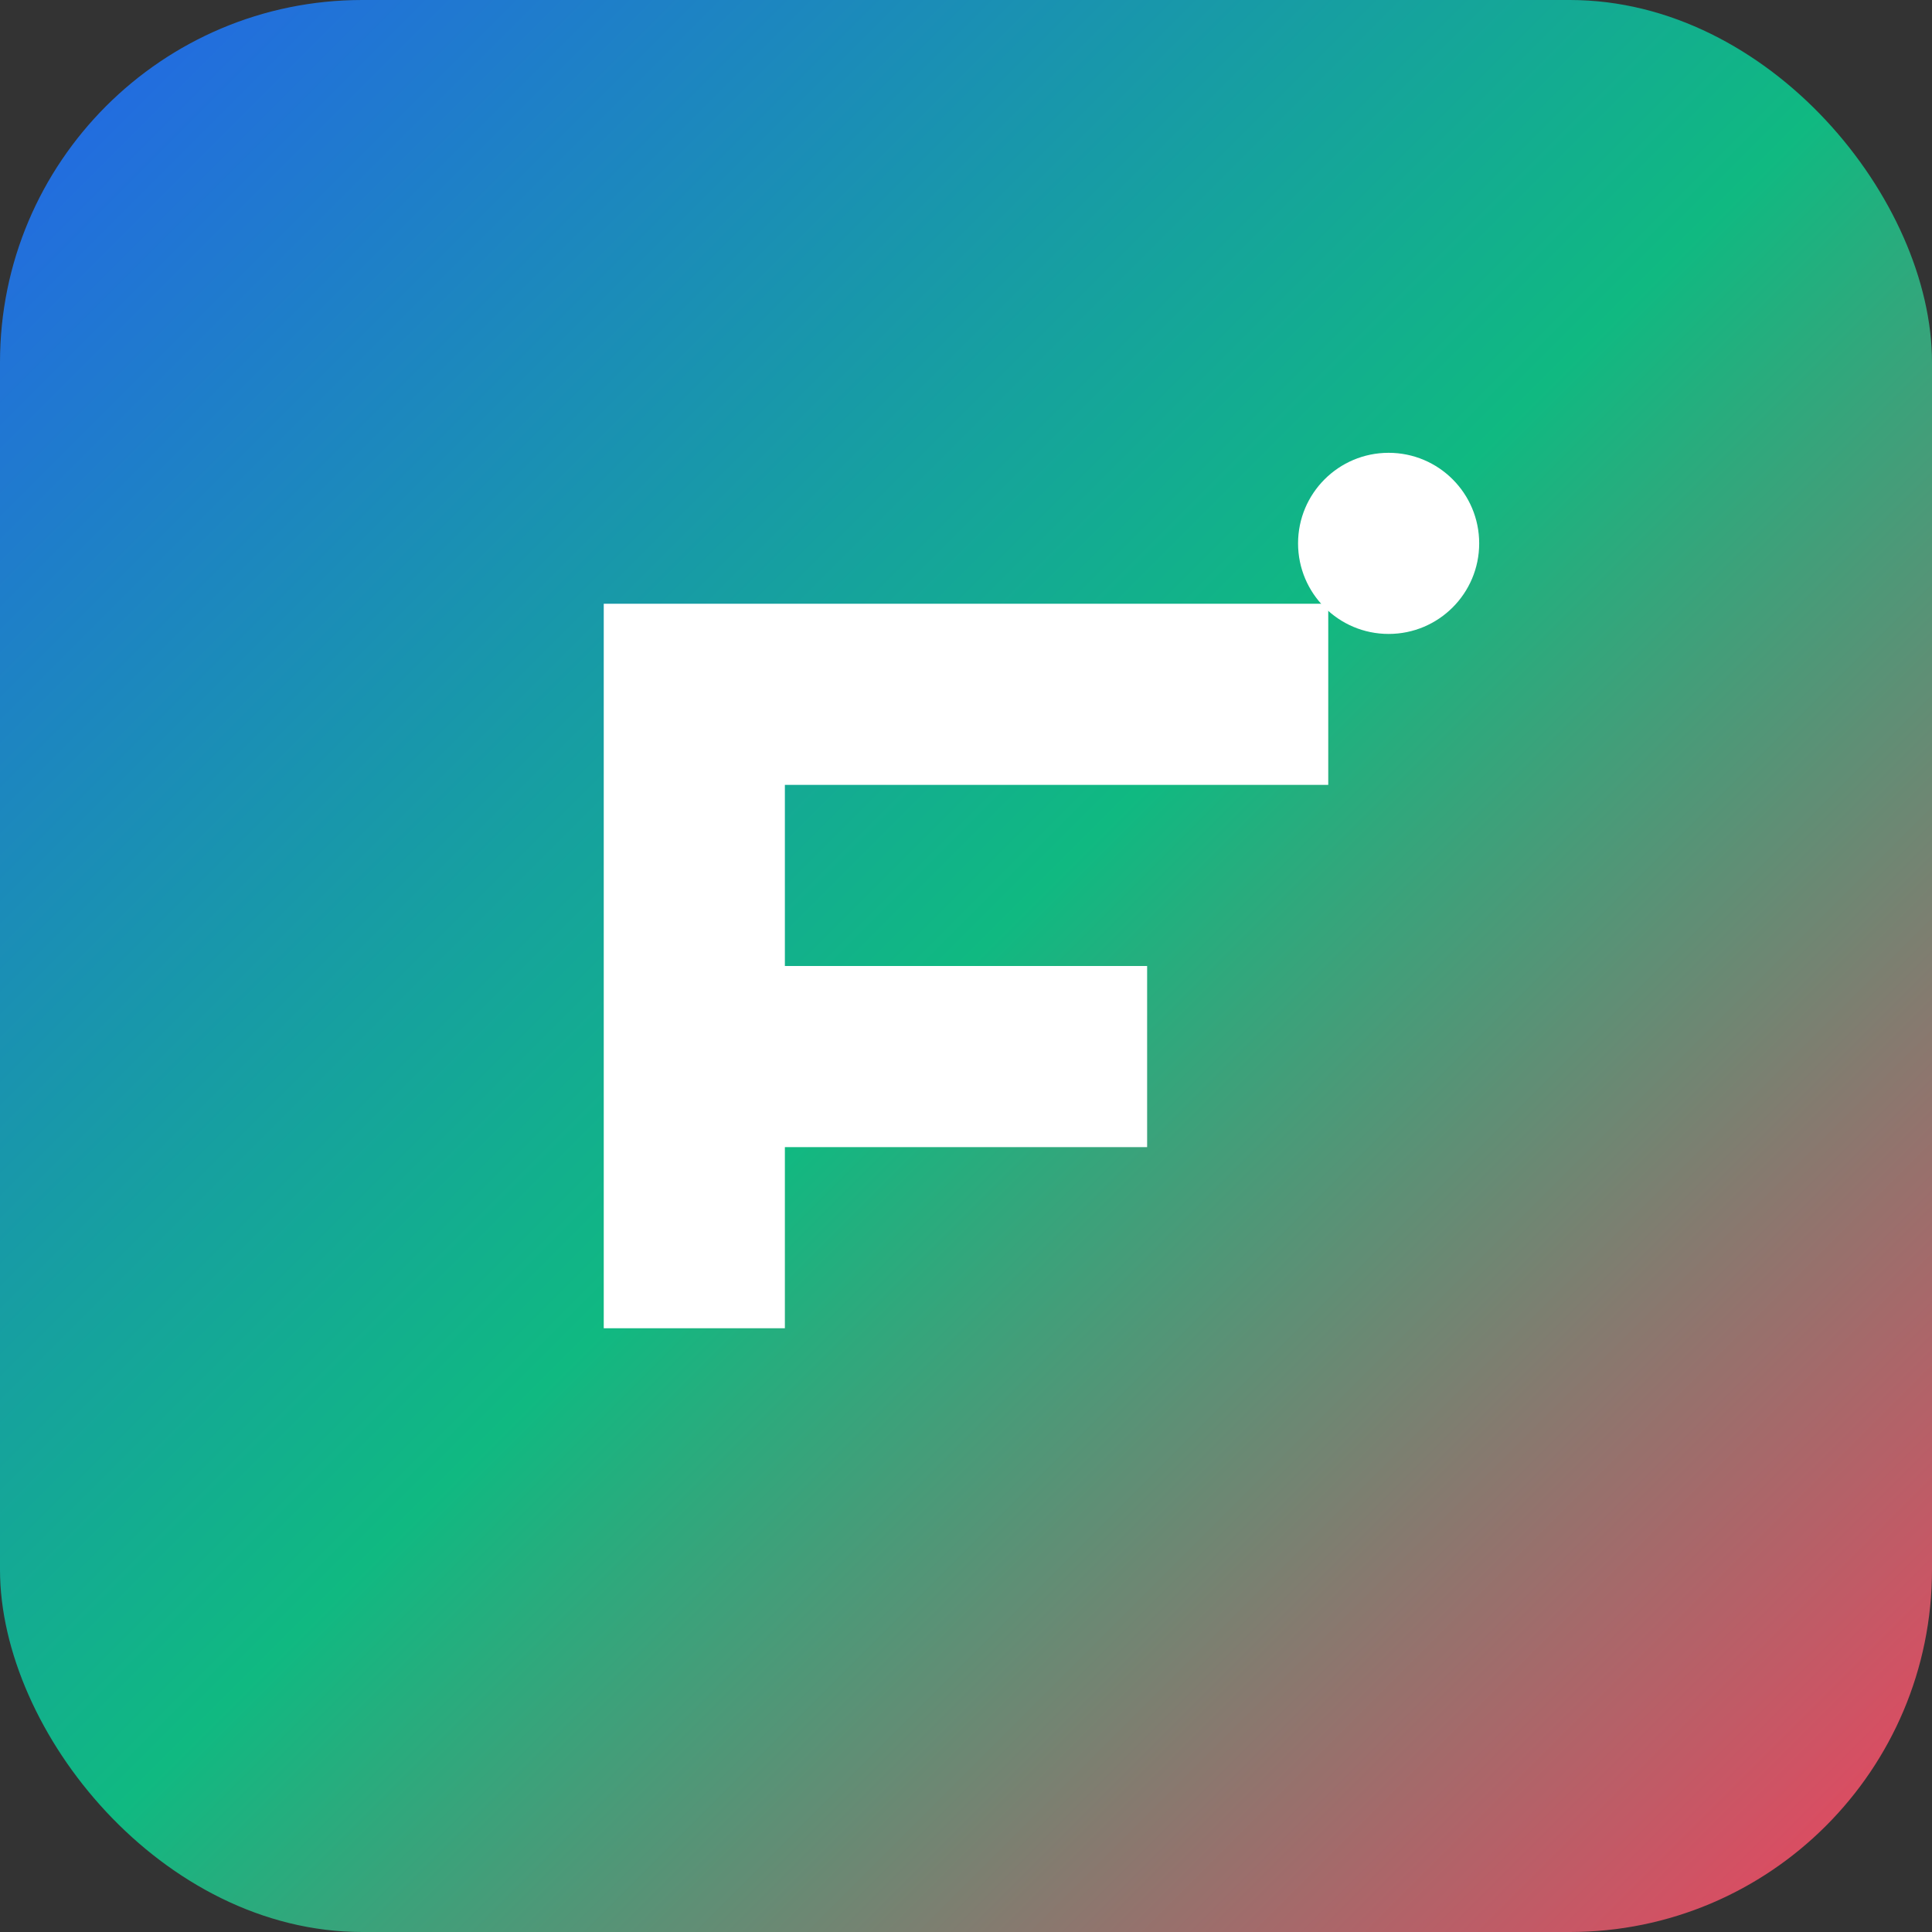
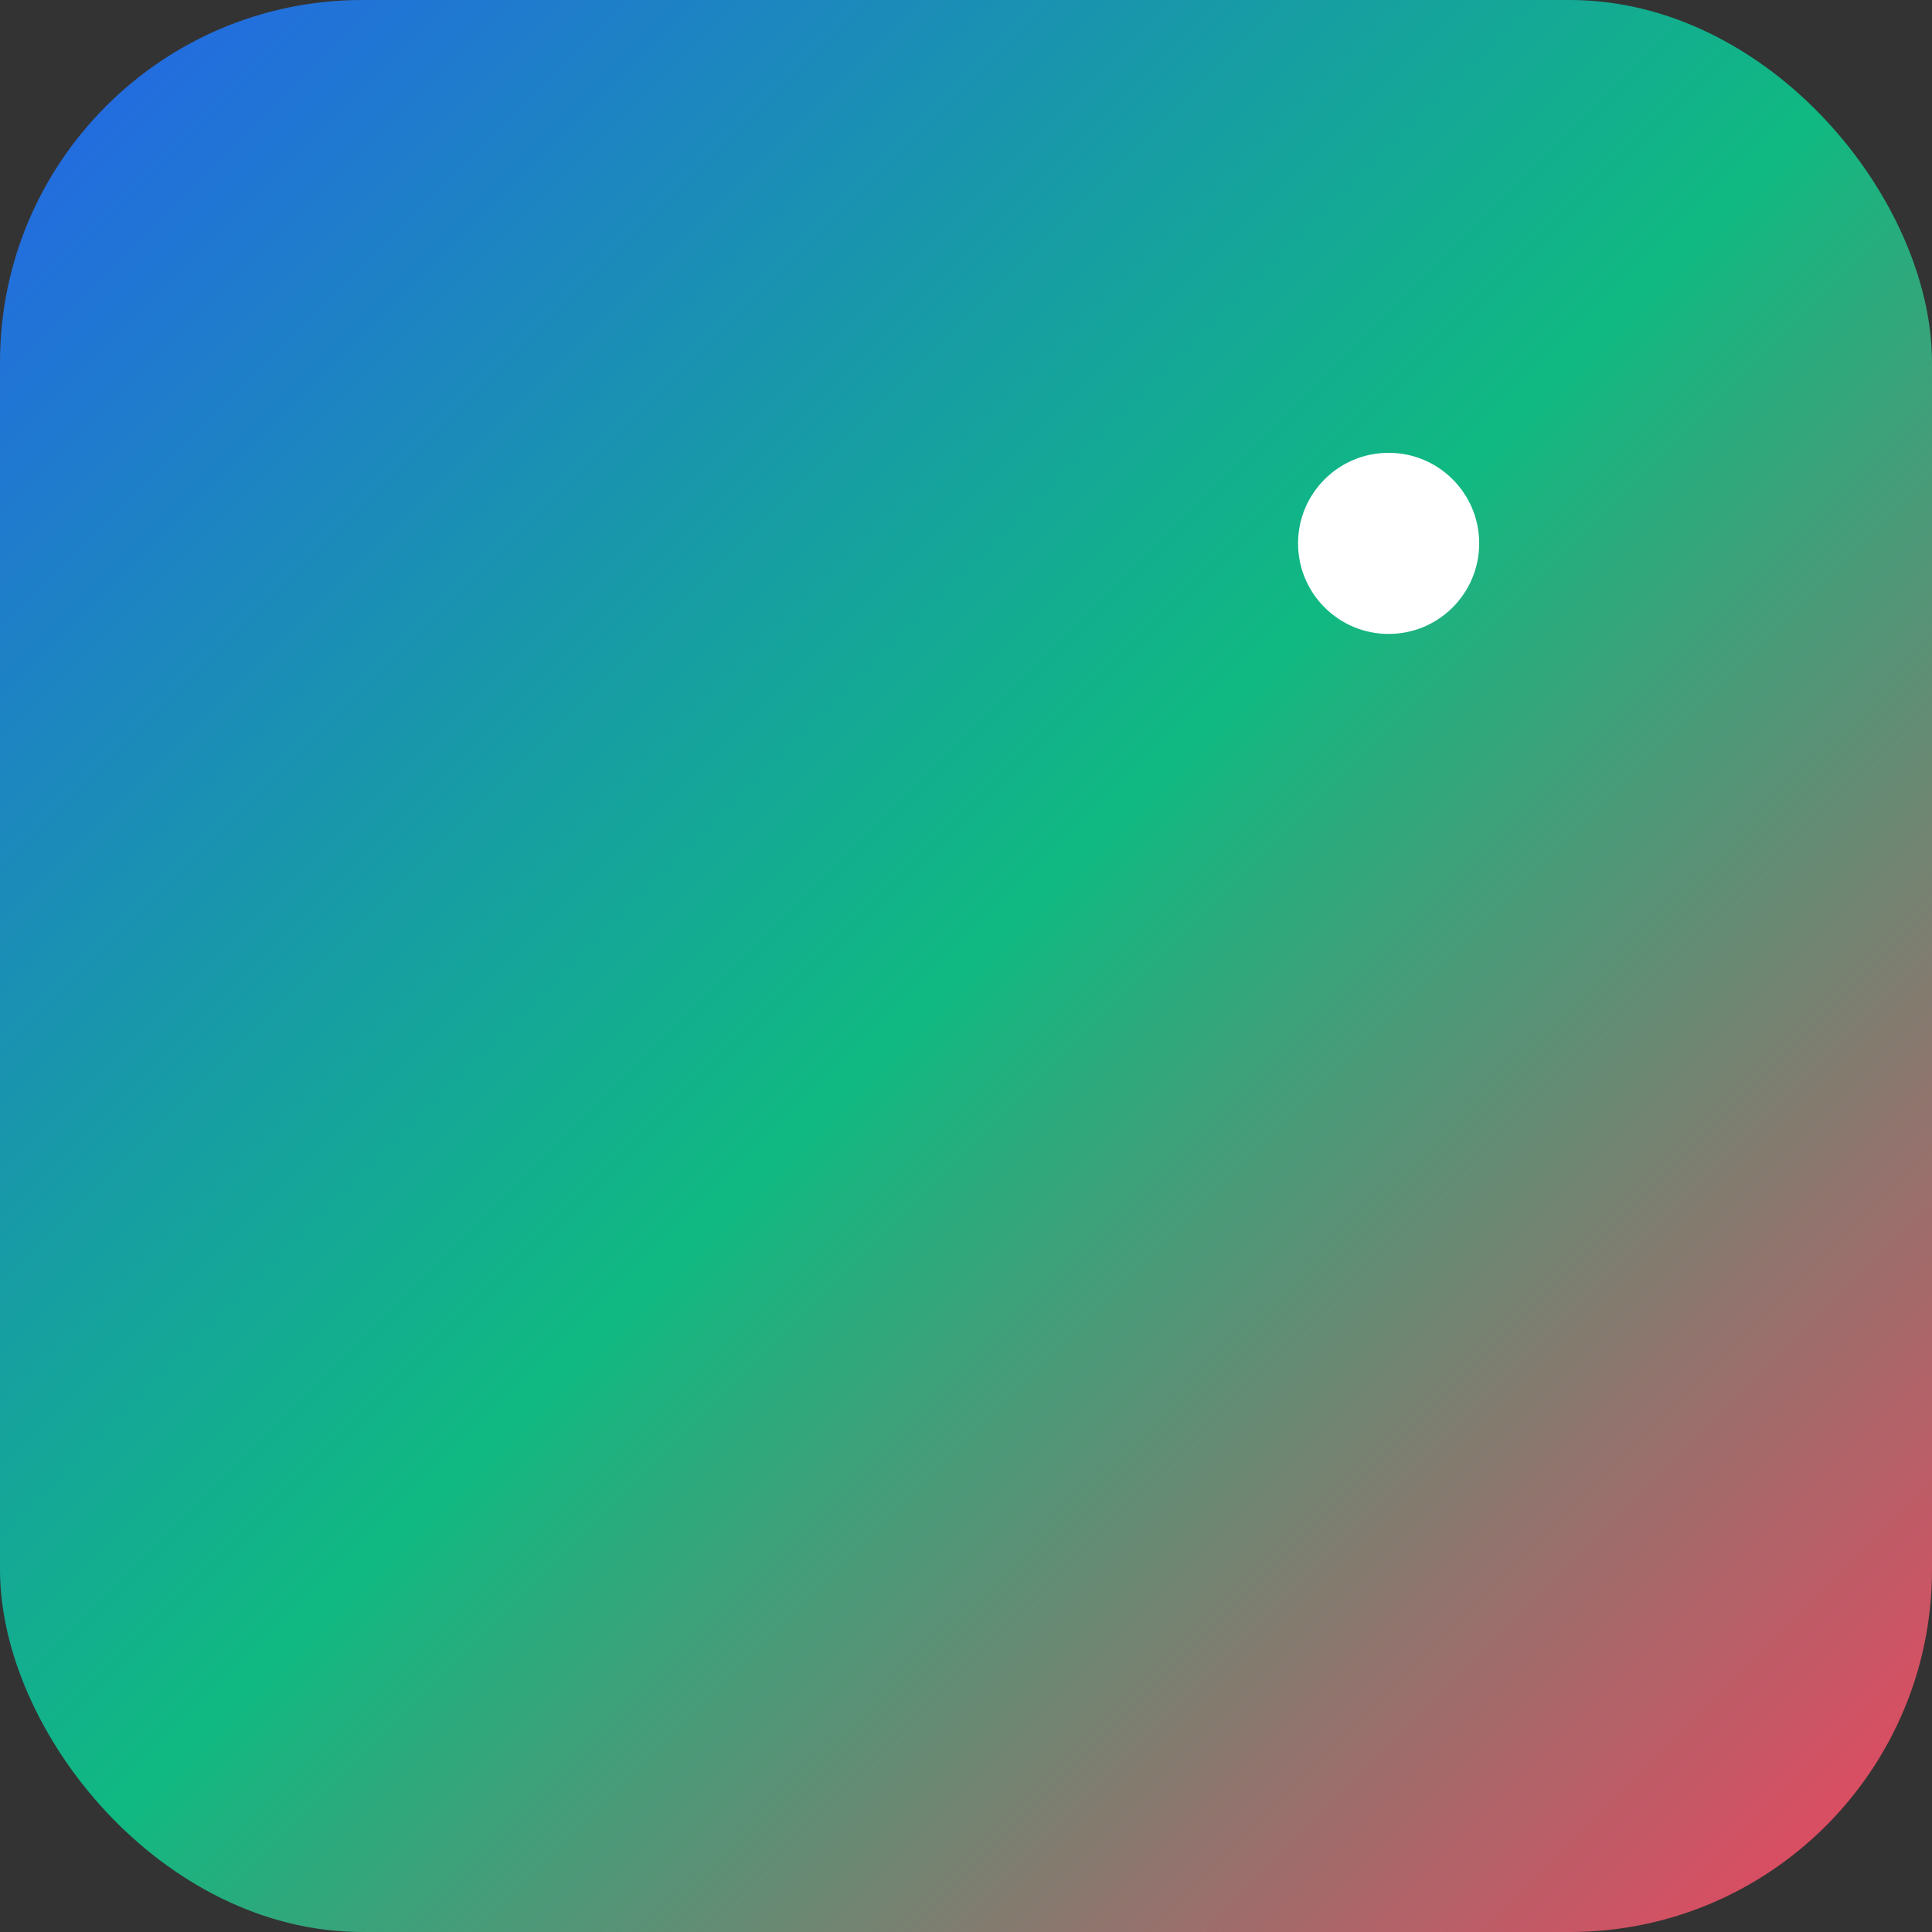
<svg xmlns="http://www.w3.org/2000/svg" viewBox="0 0 128 128">
  <rect x="0" y="0" width="128" height="128" fill="#333333" stroke="none" />
  <defs>
    <linearGradient id="g" x1="0" y1="0" x2="1" y2="1">
      <stop offset="0%" stop-color="#2563eb" />
      <stop offset="50%" stop-color="#10b981" />
      <stop offset="100%" stop-color="#f43f5e" />
    </linearGradient>
  </defs>
  <rect rx="24" ry="24" width="128" height="128" fill="url(#g)" />
  <g fill="#fff">
-     <path d="M40 40h48v12H52v12h24v12H52v12H40z" />
    <circle cx="92" cy="36" r="6" fill="#fff" />
  </g>
</svg>